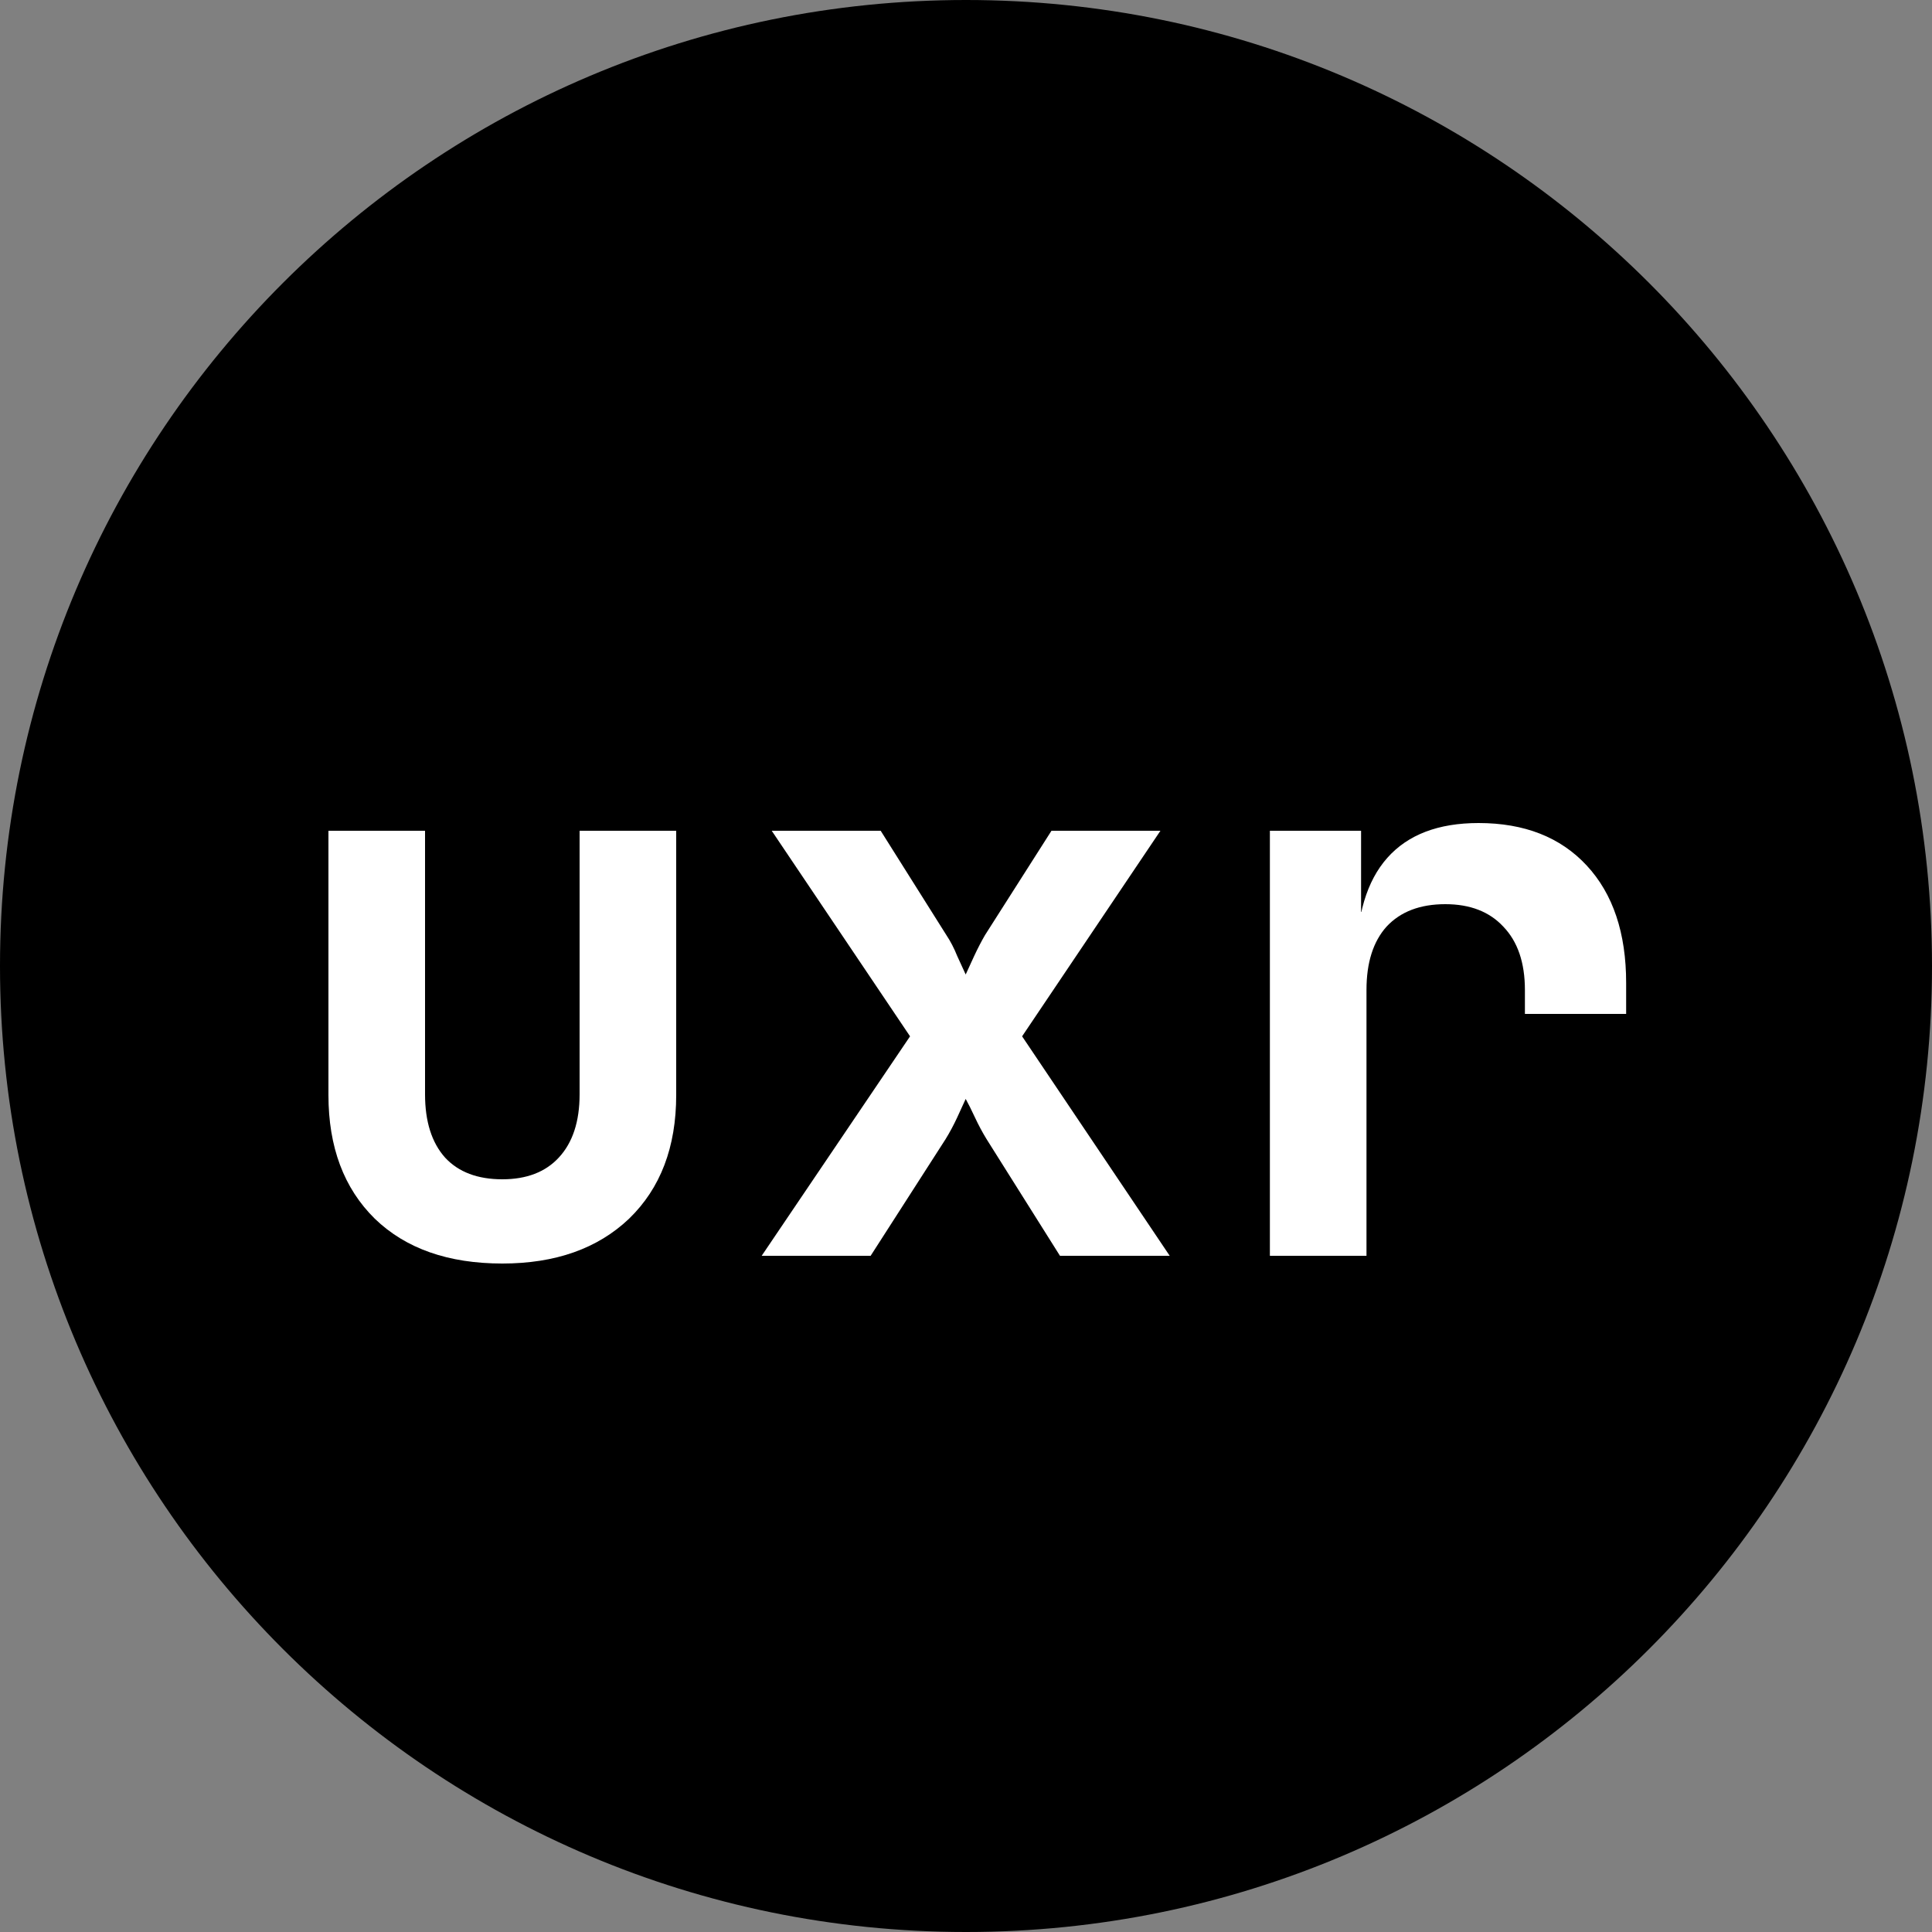
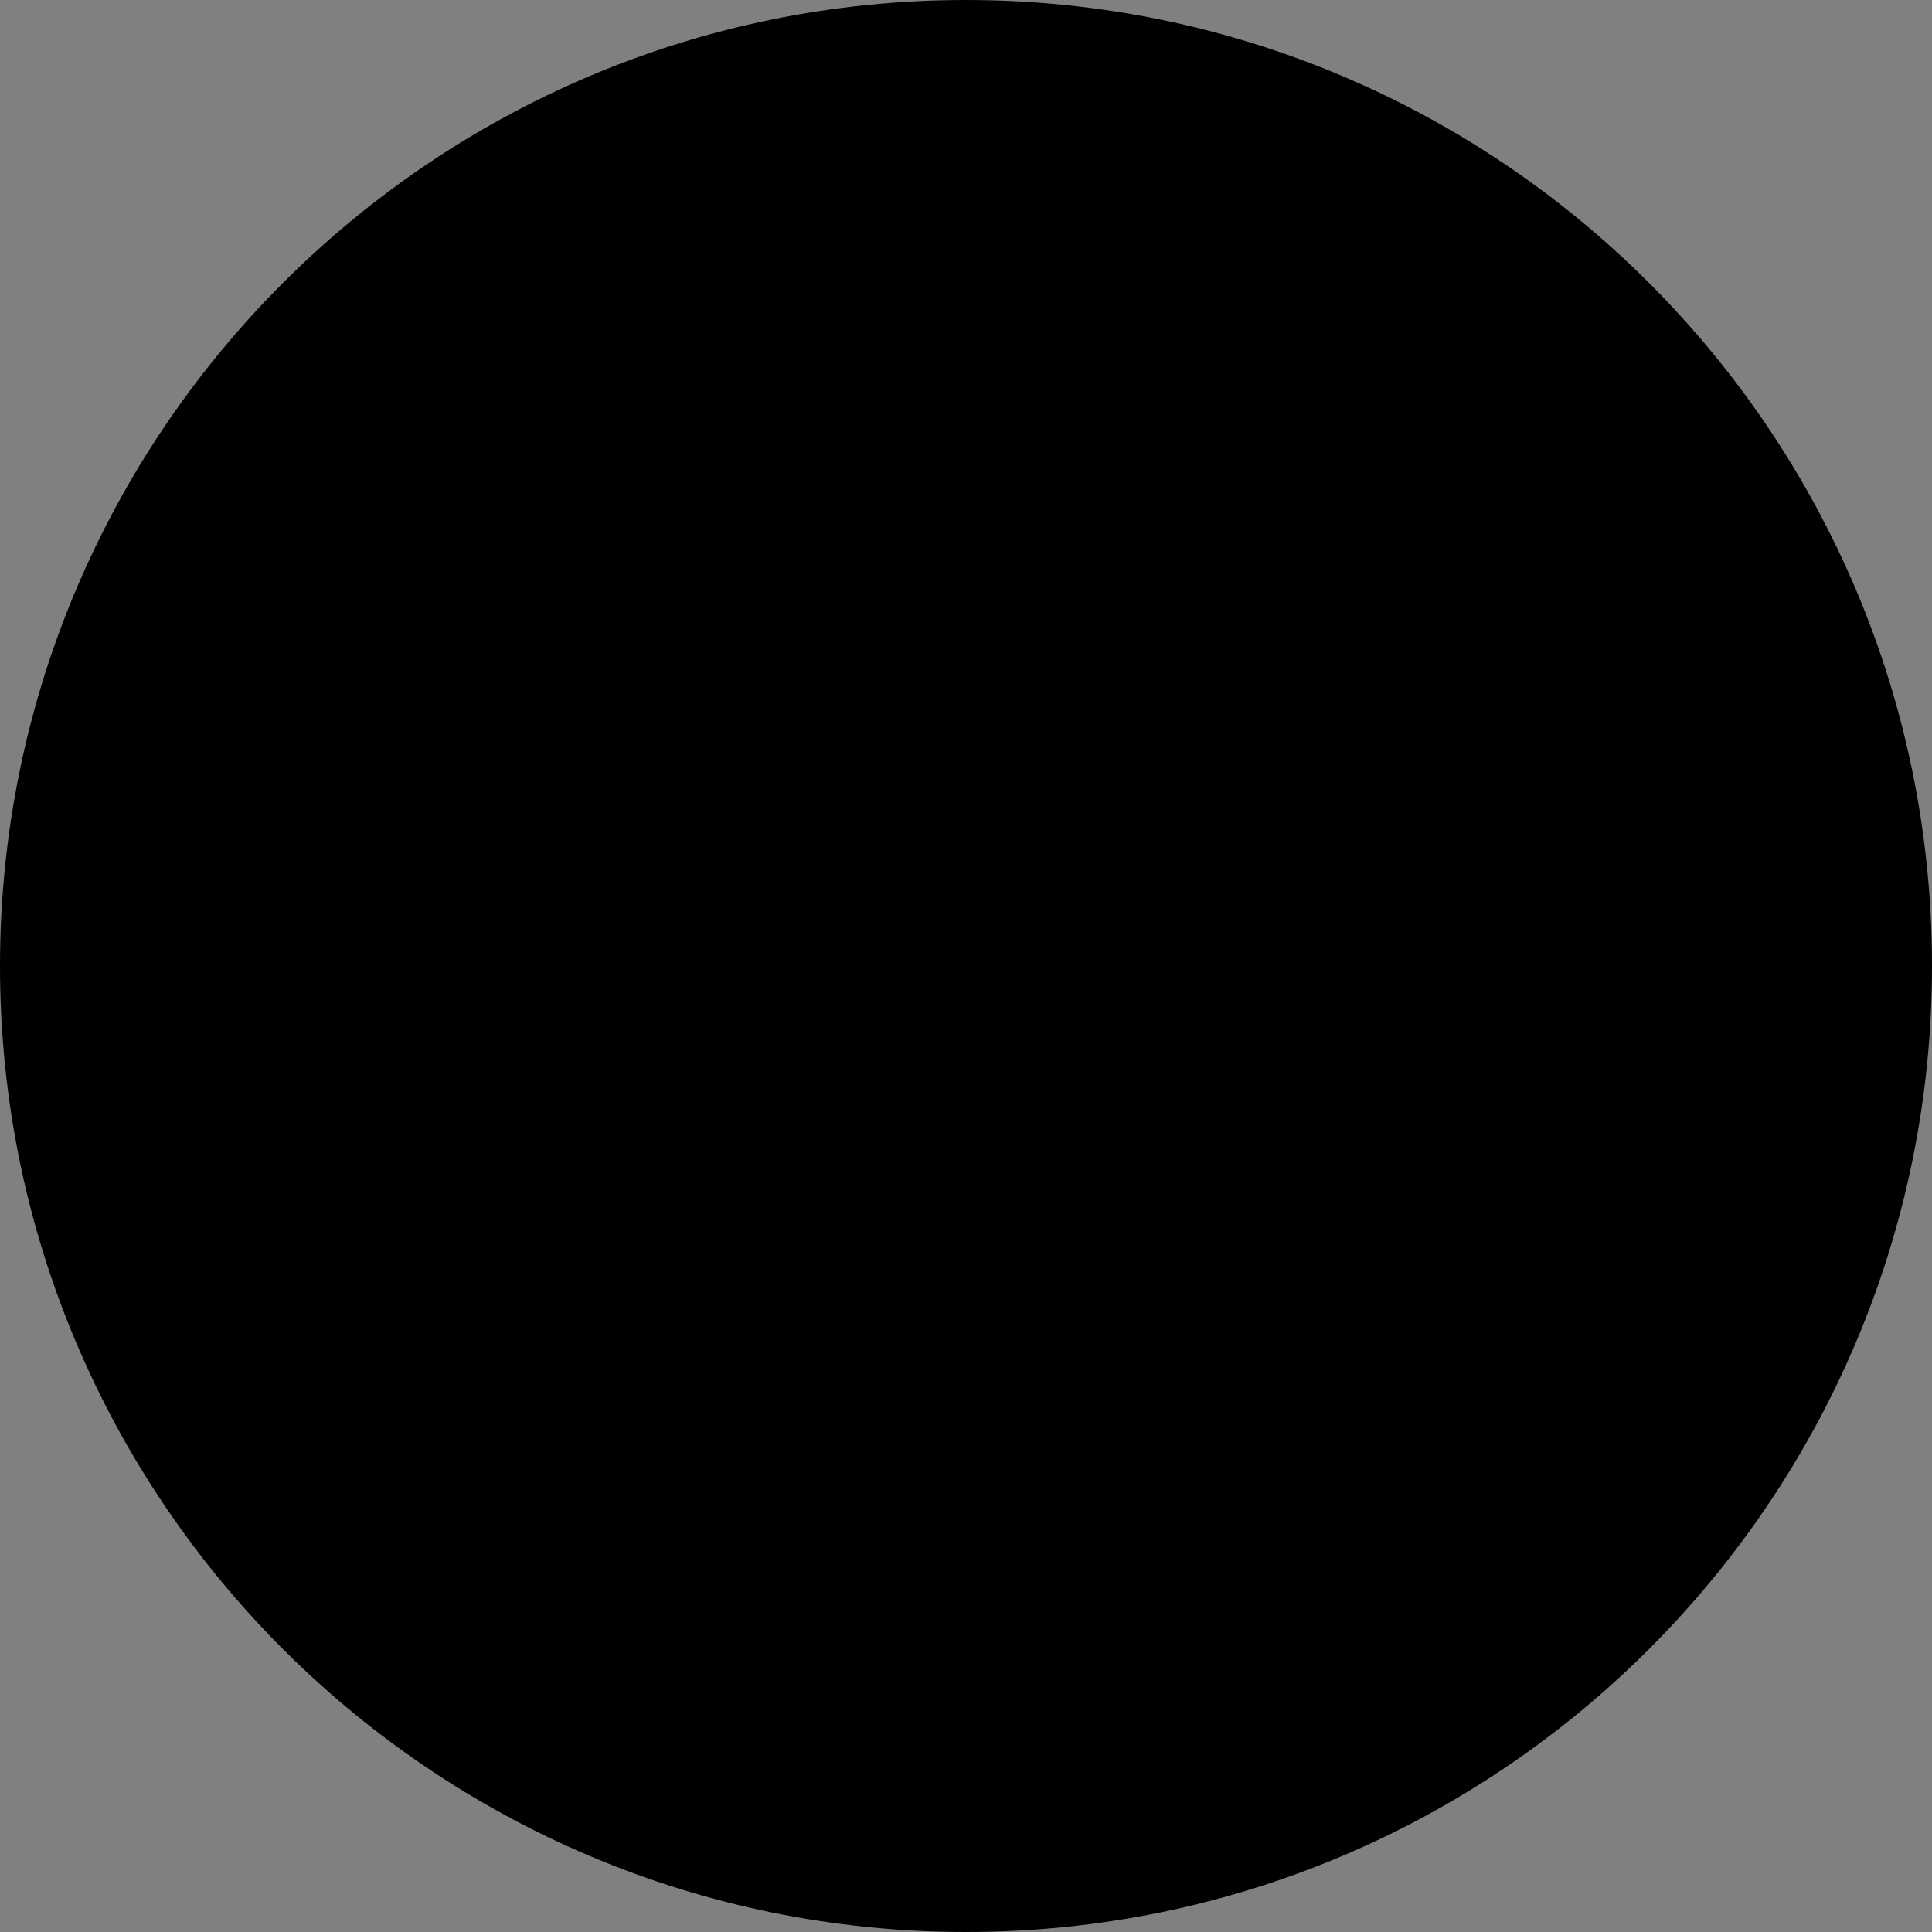
<svg xmlns="http://www.w3.org/2000/svg" width="100" height="100" fill="none">
  <rect width="100%" height="100%" fill="#808080" stroke="none" />
  <path fill="#000" d="M100 50c0 27.614-22.386 50-50 50S0 77.614 0 50 22.386 0 50 0s50 22.386 50 50Z" />
-   <path fill="#fff" d="M26 65.4c-2.8 0-5-.773-6.6-2.32-1.6-1.573-2.4-3.707-2.4-6.4V43h5v13.64c0 1.413.347 2.507 1.04 3.28.693.747 1.68 1.12 2.96 1.12 1.253 0 2.227-.373 2.92-1.12.72-.773 1.08-1.867 1.08-3.28V43h5v13.68c0 2.693-.813 4.827-2.44 6.4-1.627 1.547-3.813 2.32-6.56 2.32Zm13.424-.4 7.68-11.36L39.944 43h5.64l3.4 5.4c.214.32.4.68.56 1.08.187.4.334.72.44.96.107-.24.254-.56.44-.96.187-.4.374-.76.56-1.08l3.44-5.4h5.64l-7.16 10.64L60.544 65h-5.68l-3.8-6.04c-.213-.347-.413-.72-.6-1.12-.186-.4-.346-.72-.48-.96-.106.24-.253.56-.44.96-.186.4-.386.773-.6 1.12L45.064 65h-5.64Zm26.305 0V43h4.72v4.2h1.24l-1.48 2.56c0-2.373.533-4.16 1.6-5.36 1.066-1.2 2.64-1.8 4.72-1.8 2.373 0 4.24.733 5.6 2.2 1.36 1.467 2.04 3.493 2.04 6.08v1.6h-5.24v-1.24c0-1.413-.374-2.507-1.12-3.28-.72-.773-1.72-1.16-3-1.16-1.307 0-2.32.387-3.04 1.16-.694.773-1.04 1.867-1.04 3.28V65h-5Z" />
</svg>